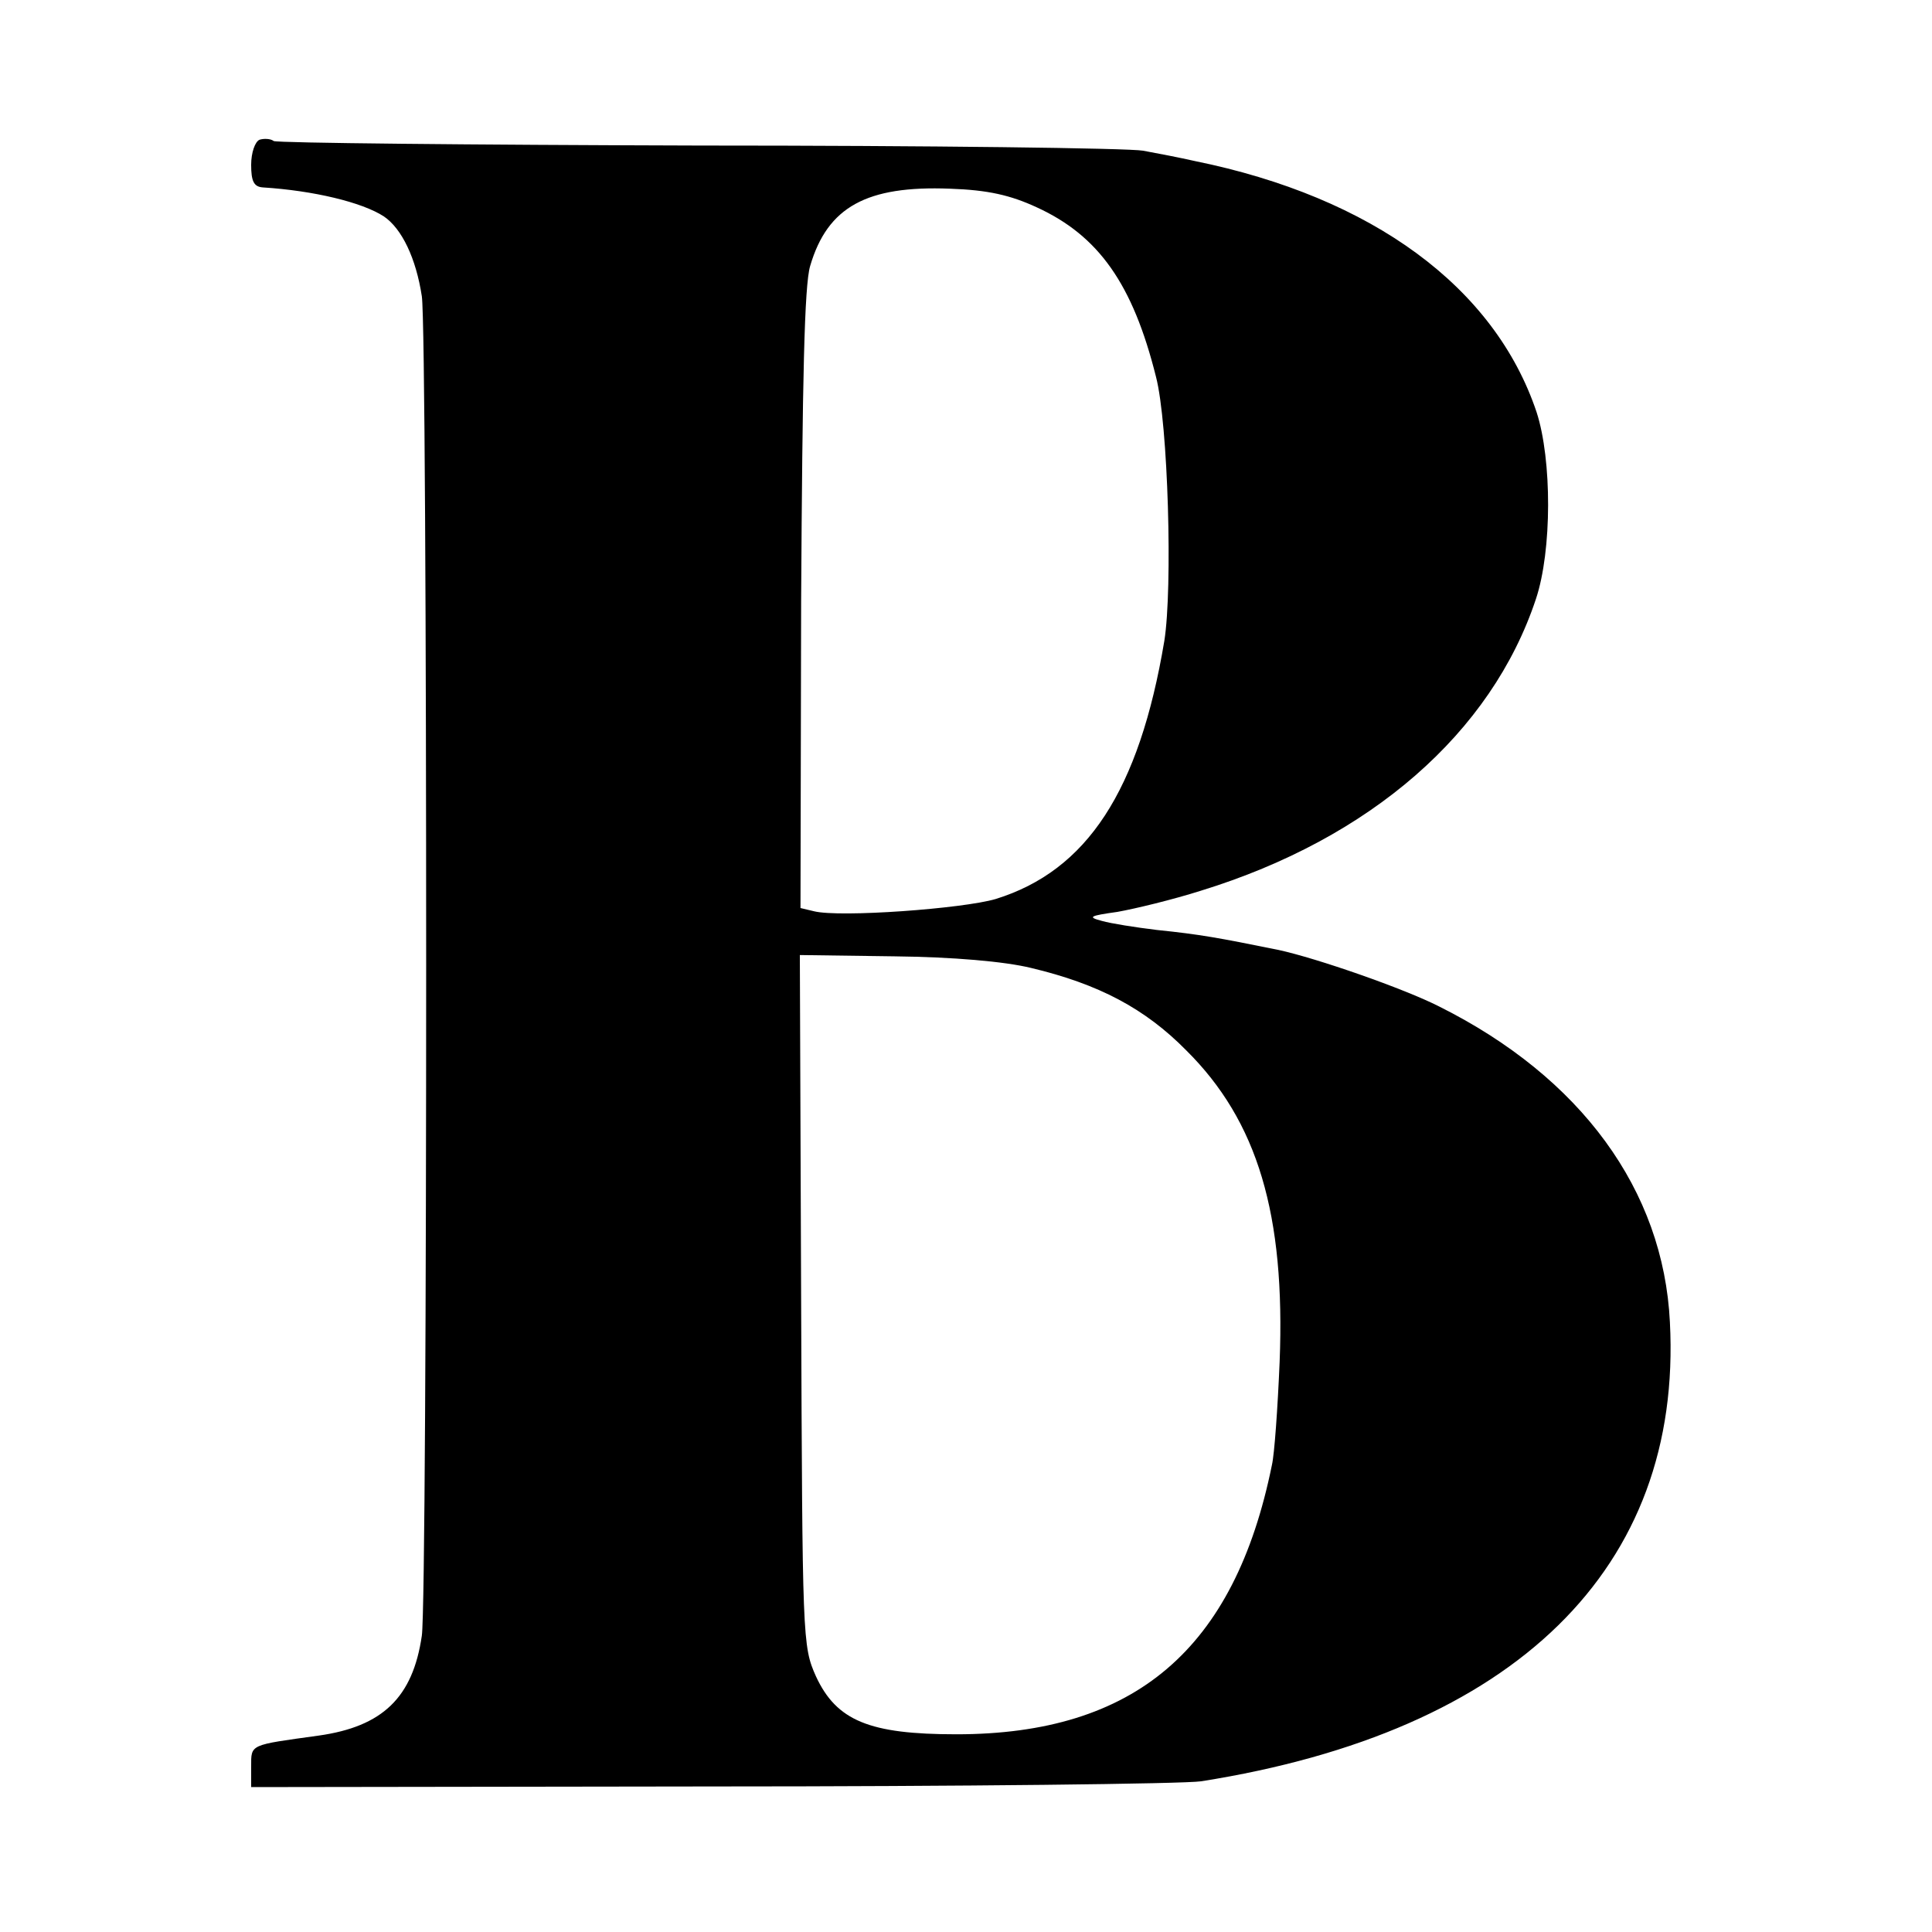
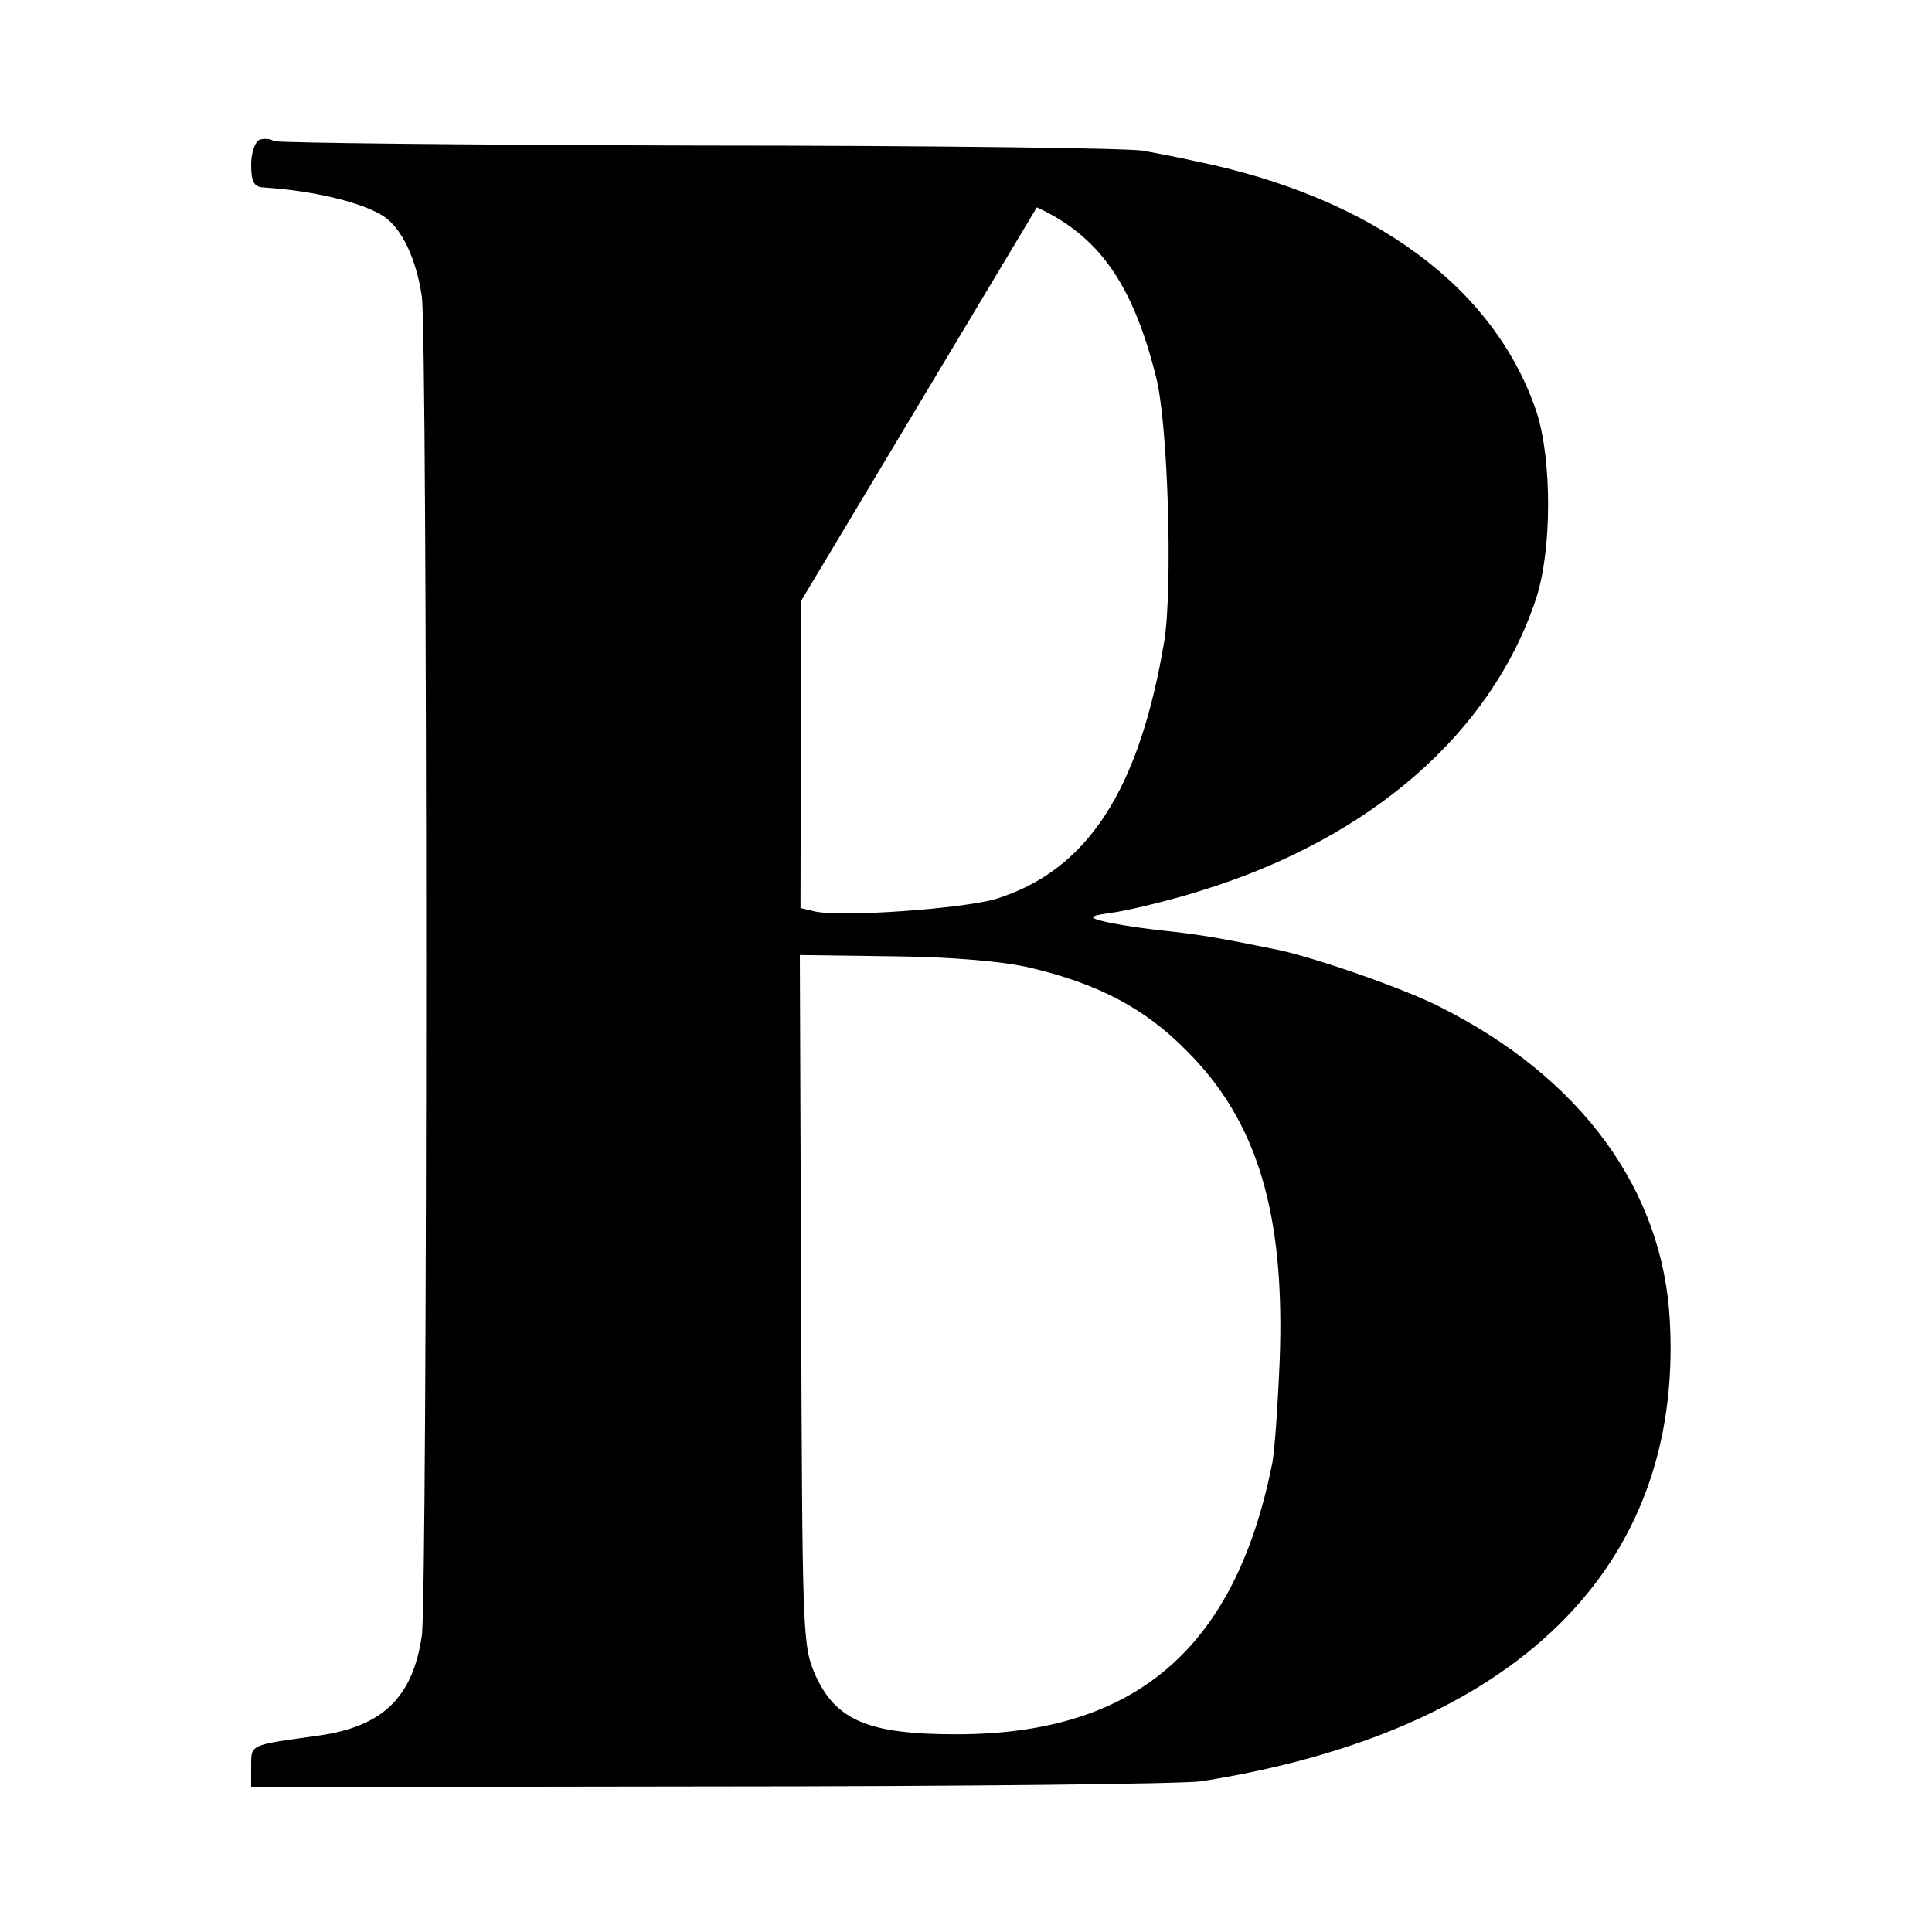
<svg xmlns="http://www.w3.org/2000/svg" version="1.0" width="300pt" height="300pt" viewBox="0 0 300 300" preserveAspectRatio="xMidYMid meet">
  <g transform="translate(0,300) scale(0.1,-0.1)" fill="#000000" stroke="none">
-     <path d="M403 2783 c-7 -3 -13 -20 -13 -39 0 -25 4 -34 18 -35 79 -5 154 -23 188 -45 28 -19 50 -65 59 -124 9 -58 9 -2020 0 -2080 -14 -96 -61 -141 -160 -155 -108 -15 -105 -13 -105 -48 l0 -32 713 1 c391 0 735 4 762 8 488 77 748 331 728 713 -10 205 -138 380 -358 490 -55 28 -190 75 -250 88 -94 19 -121 24 -189 31 -33 4 -71 10 -85 14 -23 6 -19 8 24 14 28 5 86 19 130 33 263 81 451 245 520 453 25 75 25 216 1 290 -65 194 -255 334 -531 390 -22 5 -58 12 -80 16 -22 4 -332 8 -690 8 -357 1 -654 4 -660 7 -5 4 -16 4 -22 2z m1207 -105 c96 -44 149 -119 185 -263 19 -73 26 -328 13 -410 -39 -233 -120 -357 -262 -401 -51 -15 -242 -29 -282 -19 l-21 5 1 477 c2 345 5 490 14 520 27 92 88 125 217 120 59 -2 94 -10 135 -29z m-9 -1181 c105 -25 177 -63 241 -128 111 -110 154 -255 145 -484 -3 -71 -8 -143 -12 -160 -58 -286 -213 -418 -490 -418 -135 0 -186 21 -218 90 -21 47 -21 57 -23 584 l-2 536 147 -2 c91 -1 171 -8 212 -18z" />
+     <path d="M403 2783 c-7 -3 -13 -20 -13 -39 0 -25 4 -34 18 -35 79 -5 154 -23 188 -45 28 -19 50 -65 59 -124 9 -58 9 -2020 0 -2080 -14 -96 -61 -141 -160 -155 -108 -15 -105 -13 -105 -48 l0 -32 713 1 c391 0 735 4 762 8 488 77 748 331 728 713 -10 205 -138 380 -358 490 -55 28 -190 75 -250 88 -94 19 -121 24 -189 31 -33 4 -71 10 -85 14 -23 6 -19 8 24 14 28 5 86 19 130 33 263 81 451 245 520 453 25 75 25 216 1 290 -65 194 -255 334 -531 390 -22 5 -58 12 -80 16 -22 4 -332 8 -690 8 -357 1 -654 4 -660 7 -5 4 -16 4 -22 2z m1207 -105 c96 -44 149 -119 185 -263 19 -73 26 -328 13 -410 -39 -233 -120 -357 -262 -401 -51 -15 -242 -29 -282 -19 l-21 5 1 477 z m-9 -1181 c105 -25 177 -63 241 -128 111 -110 154 -255 145 -484 -3 -71 -8 -143 -12 -160 -58 -286 -213 -418 -490 -418 -135 0 -186 21 -218 90 -21 47 -21 57 -23 584 l-2 536 147 -2 c91 -1 171 -8 212 -18z" />
  </g>
</svg>